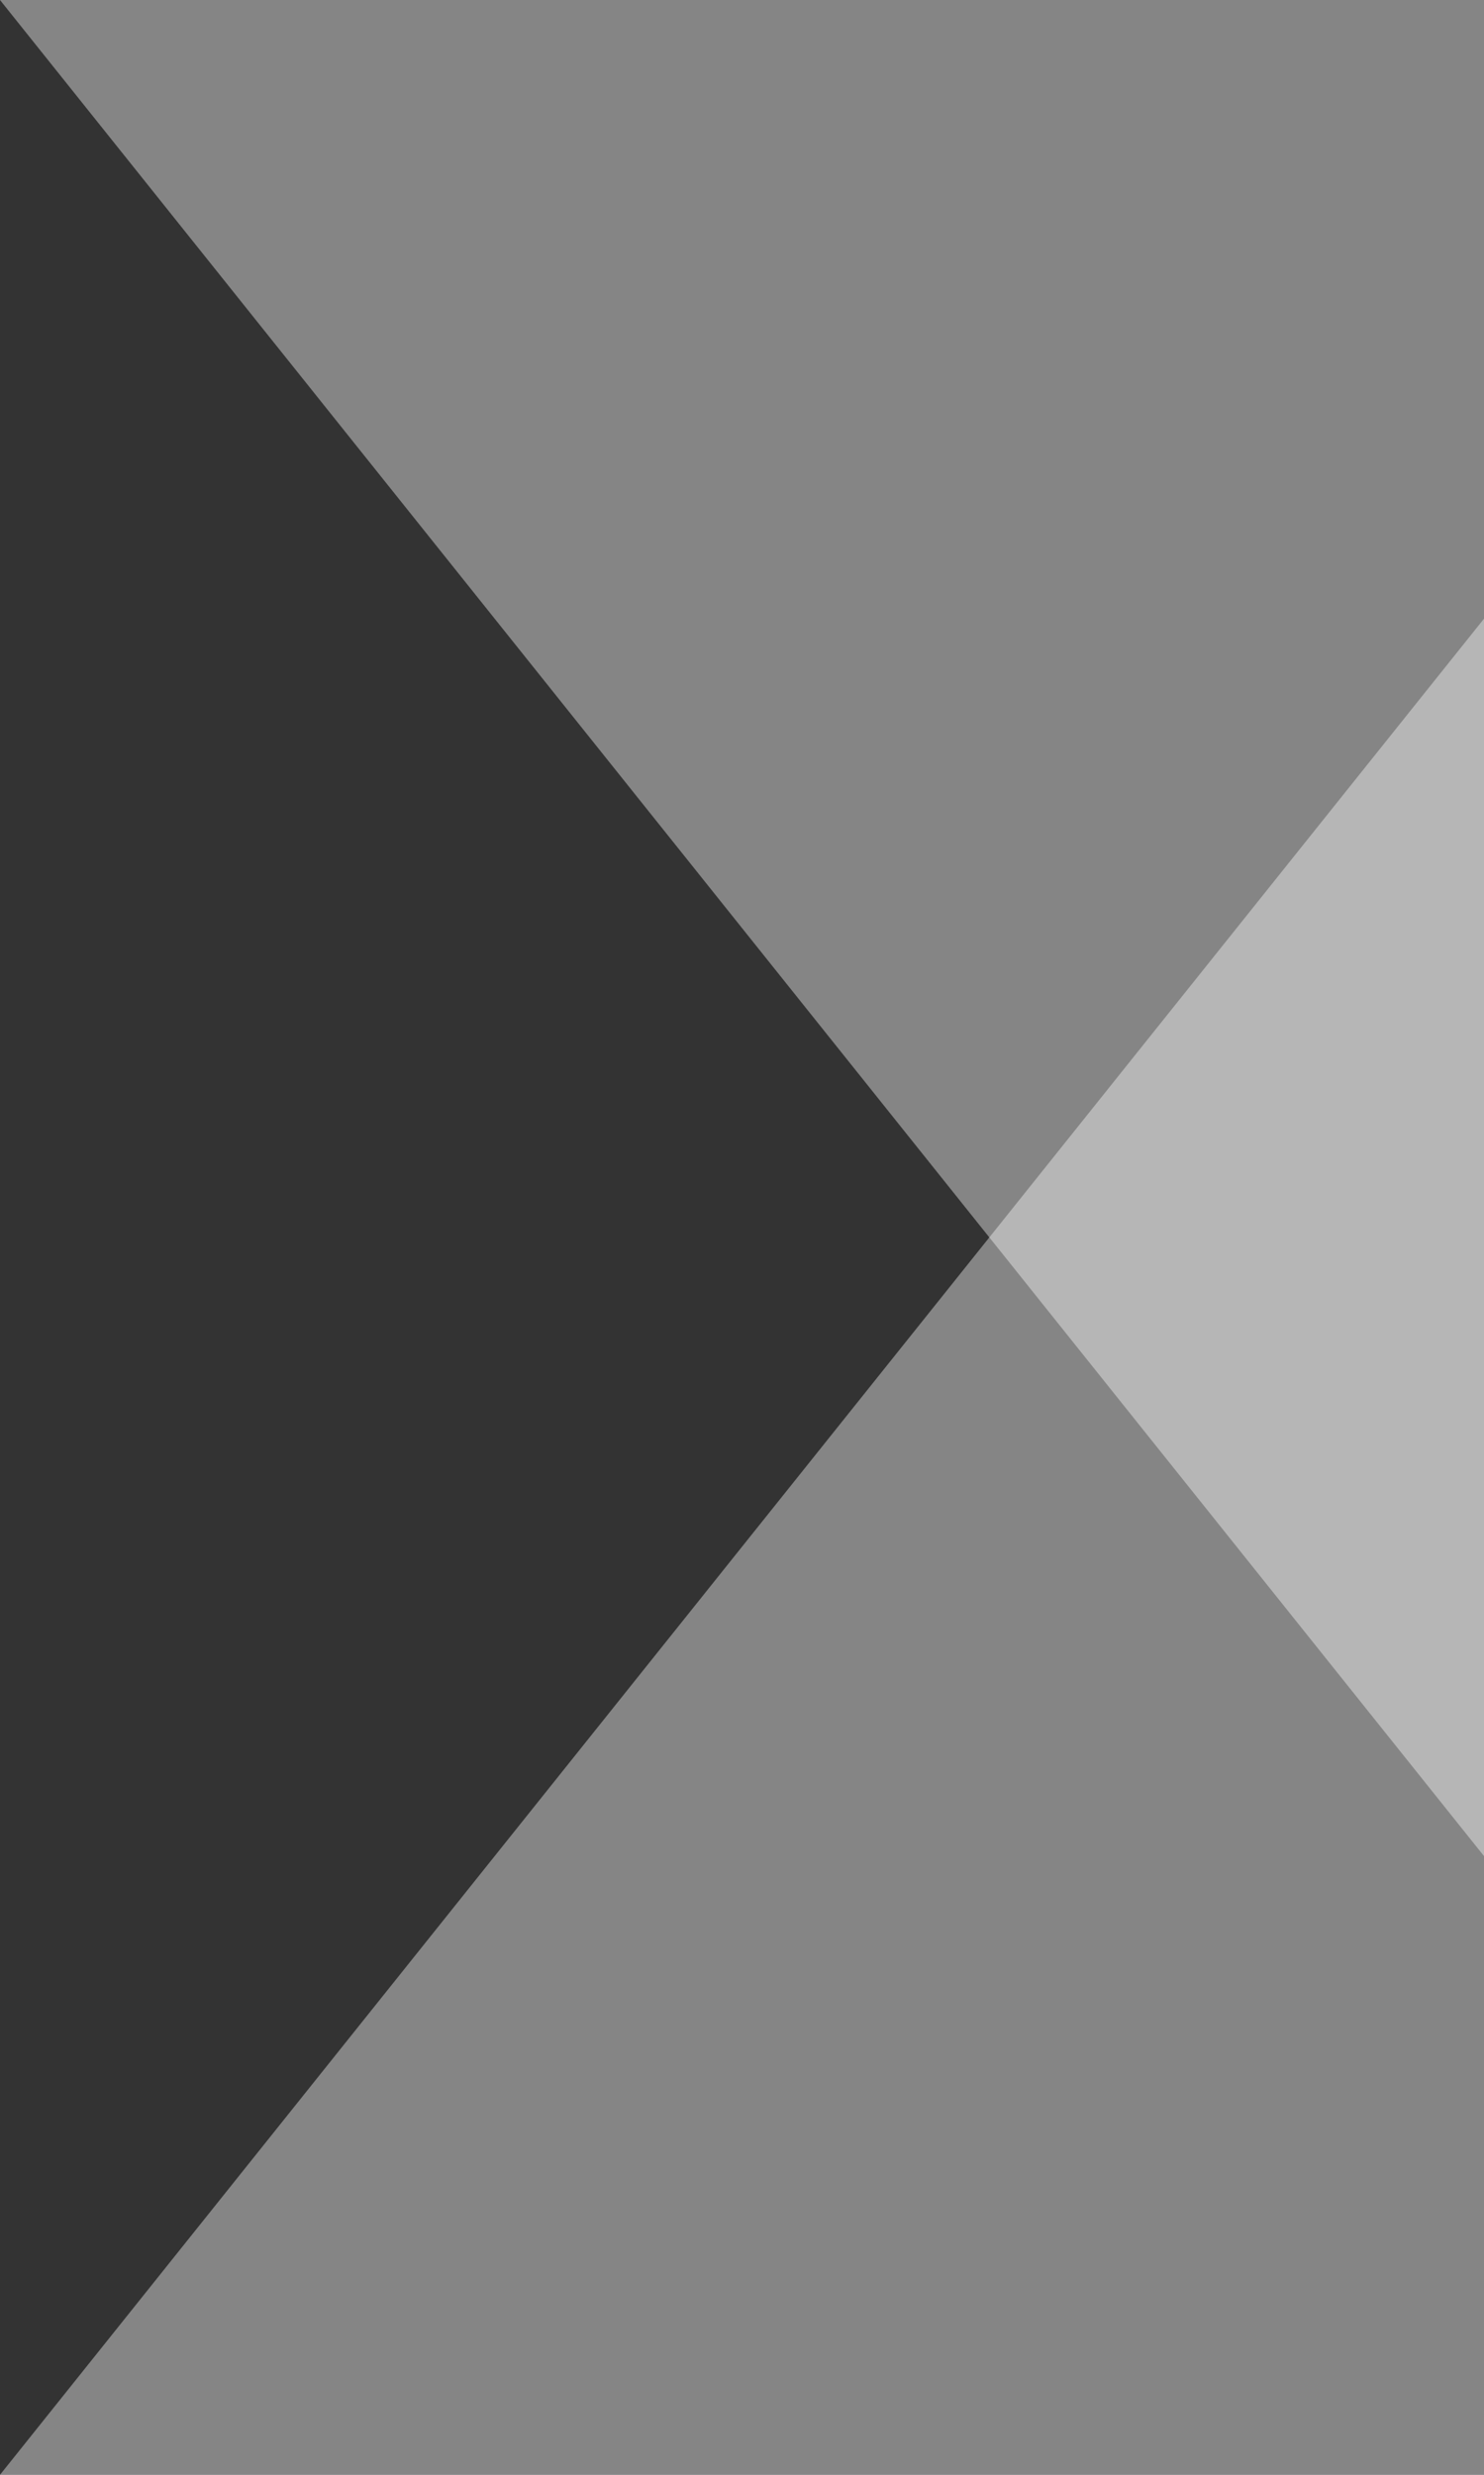
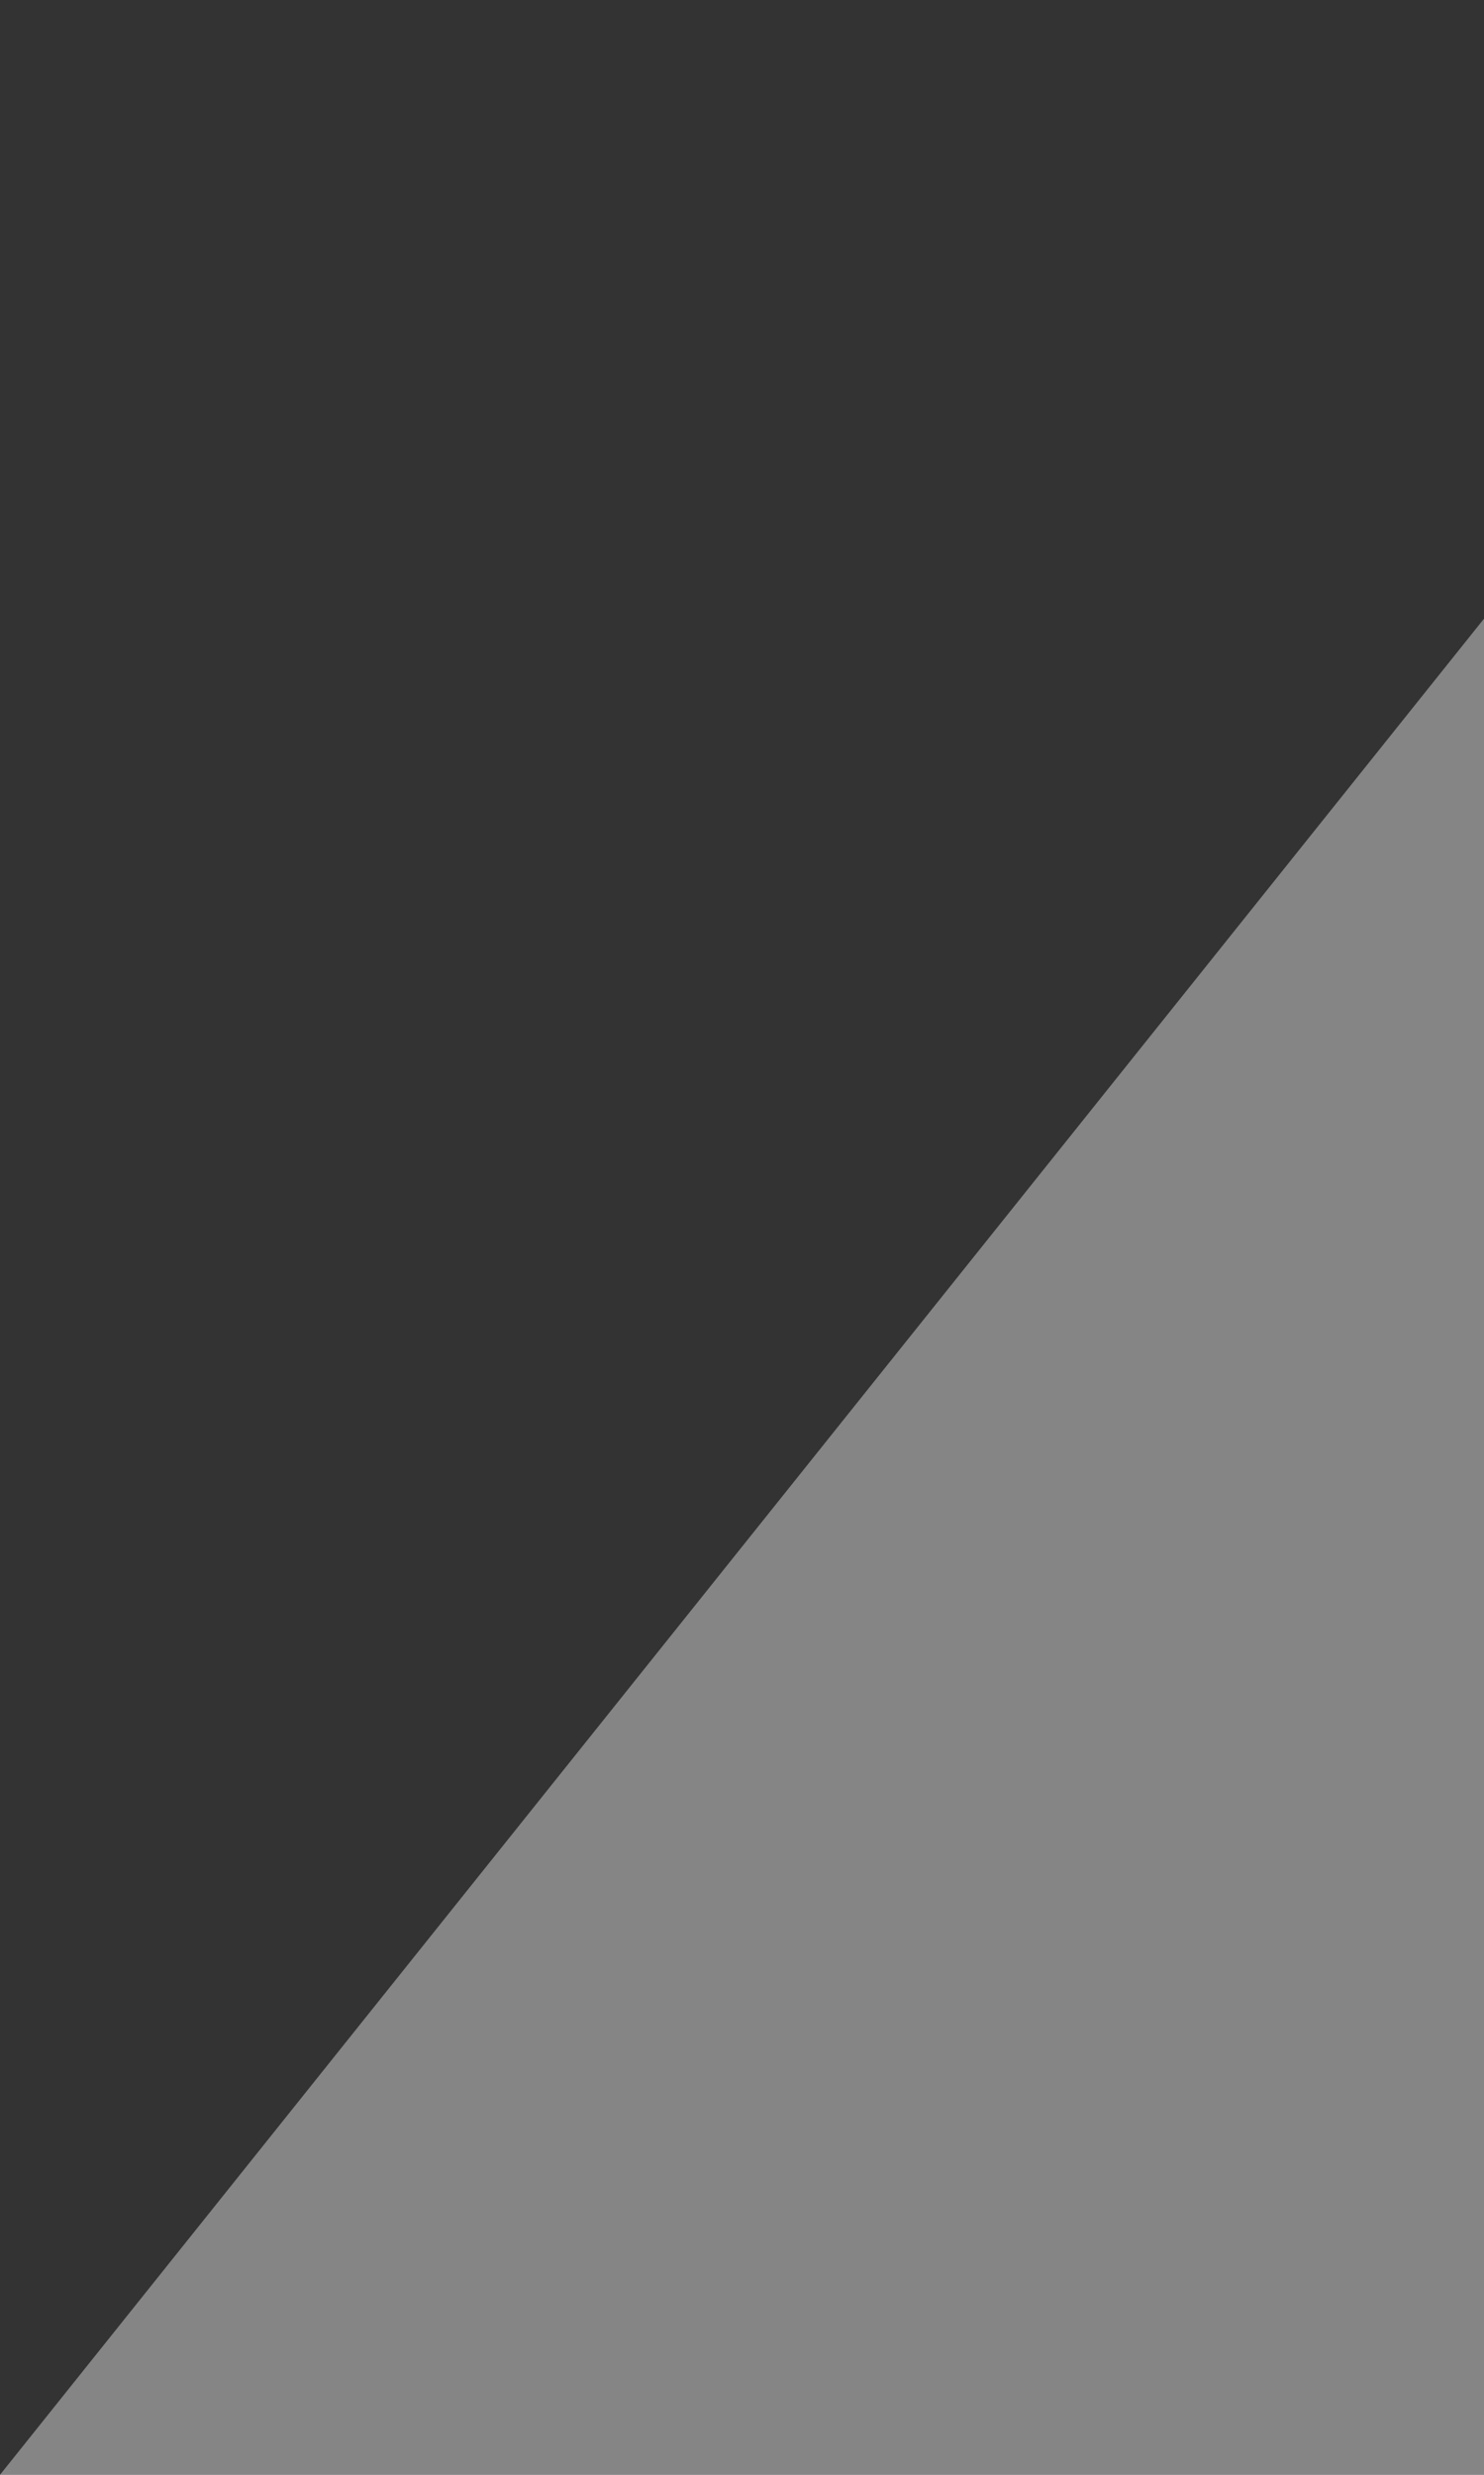
<svg xmlns="http://www.w3.org/2000/svg" id="bg_clinic03.svg" width="396" height="660" viewBox="0 0 396 660">
  <rect x="0" y="0" width="396" height="660" fill="#333333" stroke="none" />
  <defs>
    <style>
      .cls-1 {
        fill: #fff;
        fill-rule: evenodd;
        opacity: 0.4;
      }
    </style>
  </defs>
-   <path id="deco" class="cls-1" d="M1524,950h400v500Z" transform="translate(-1524 -950)" />
  <path id="deco-2" data-name="deco" class="cls-1" d="M1524,1610h400V1110Z" transform="translate(-1524 -950)" />
</svg>